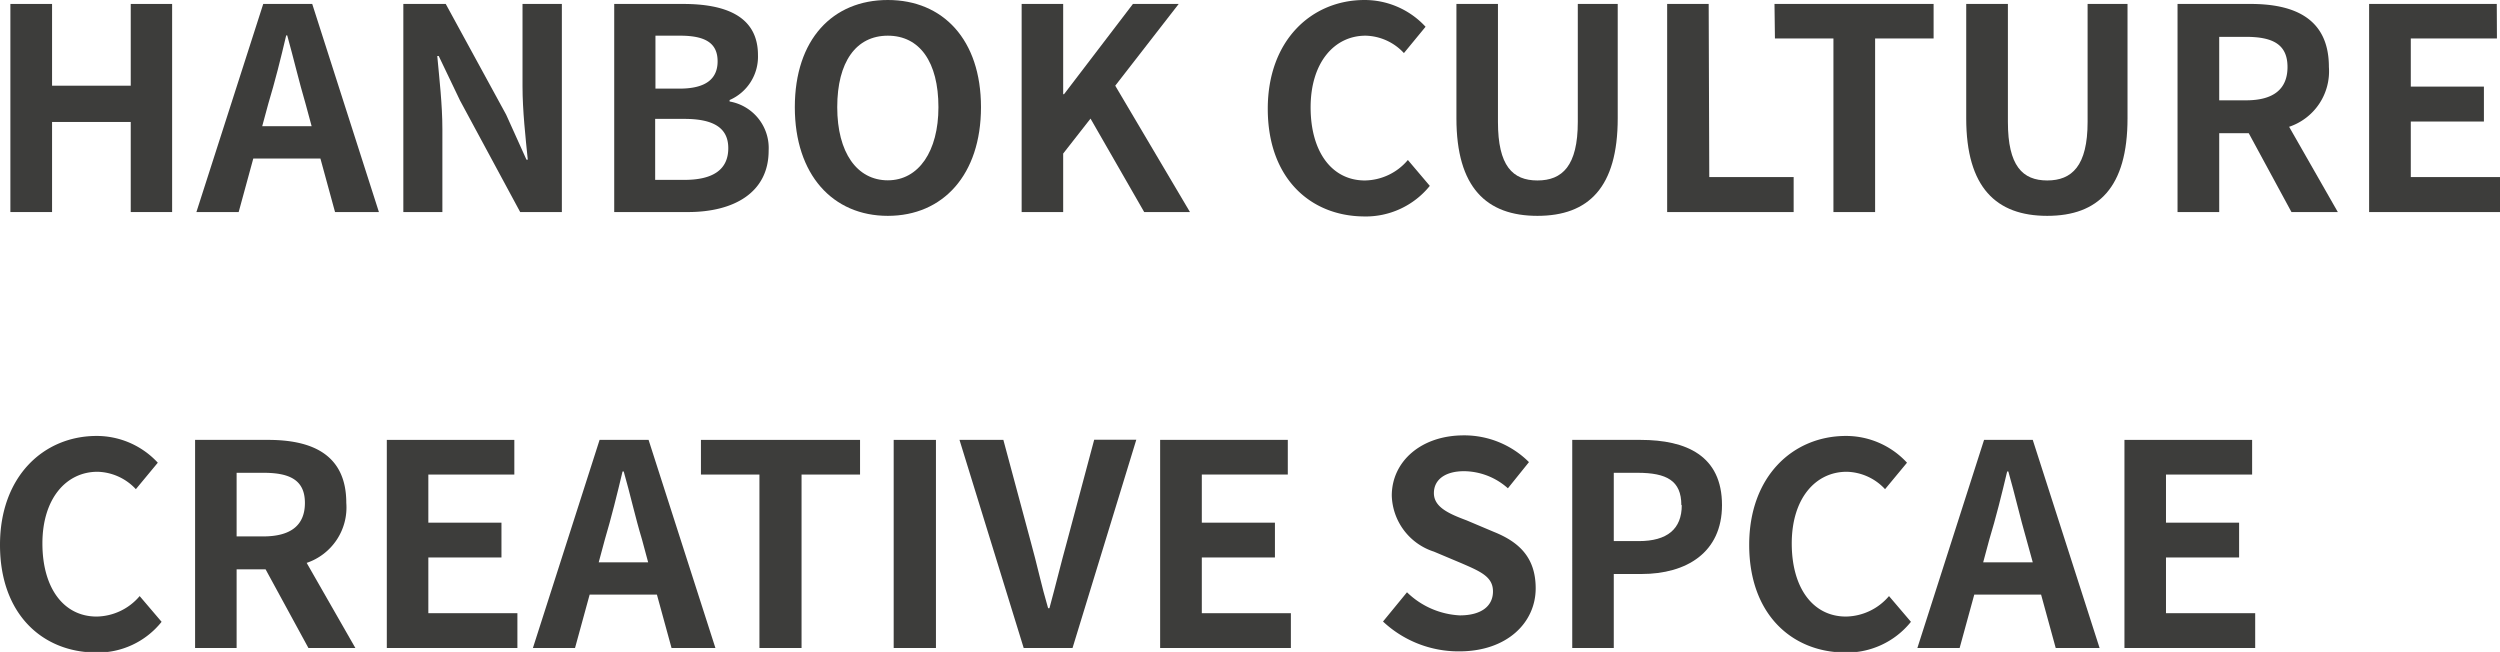
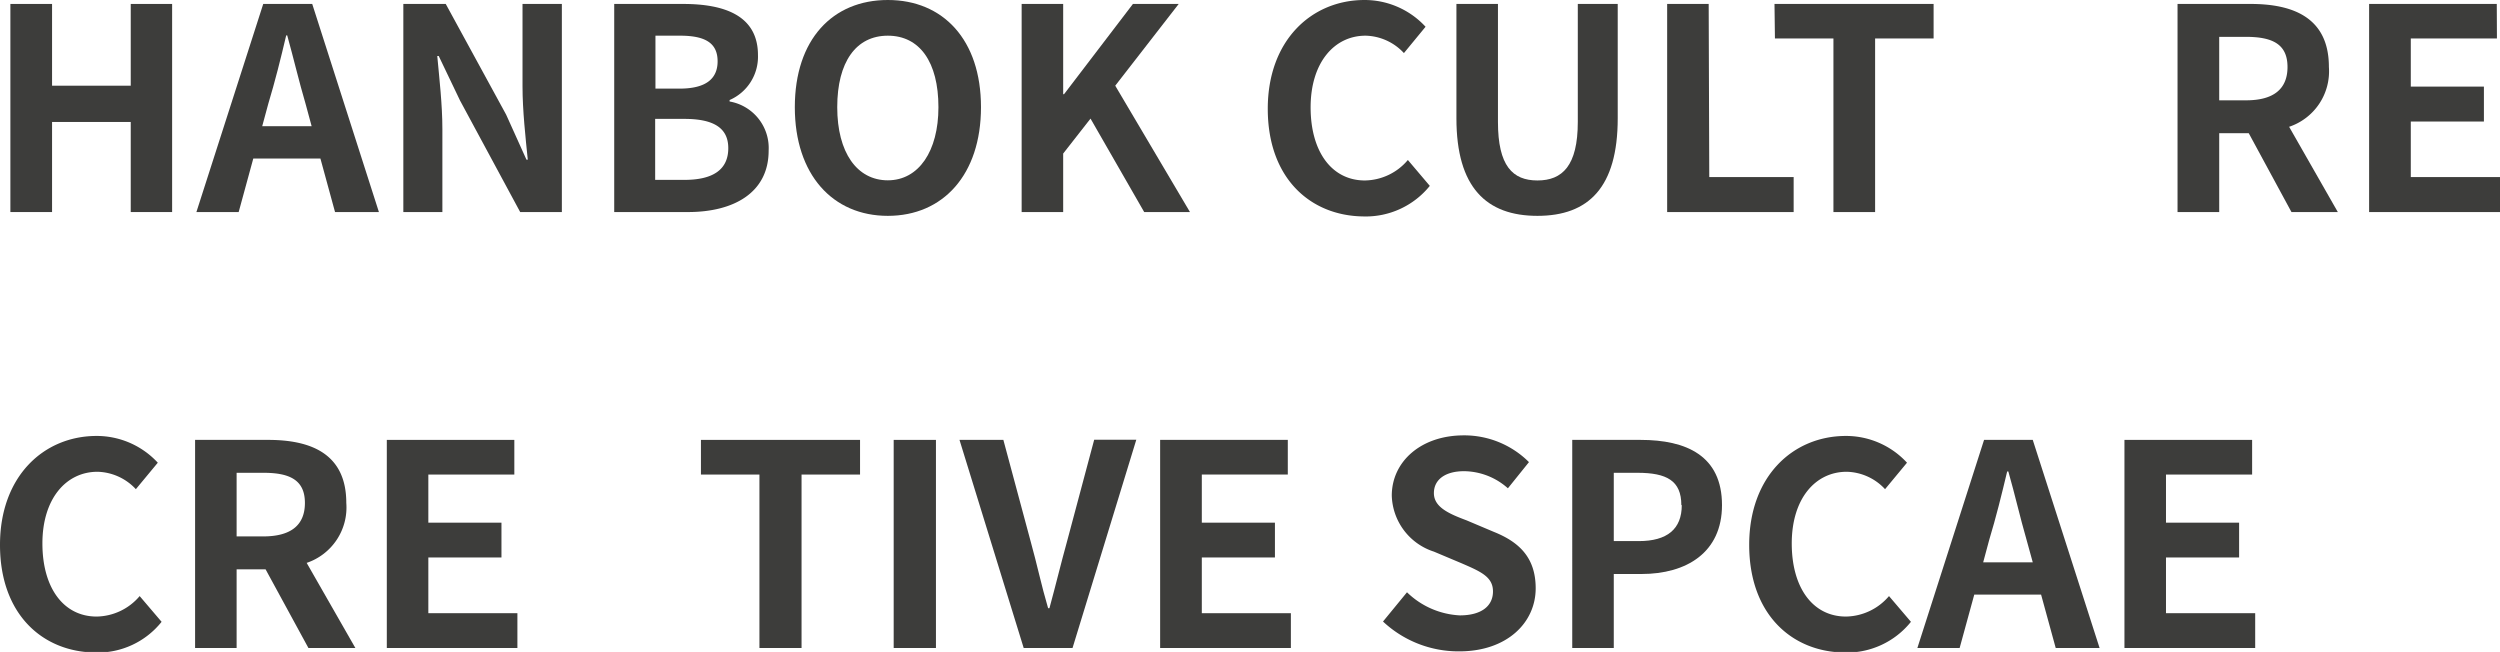
<svg xmlns="http://www.w3.org/2000/svg" viewBox="0 0 170.95 44.58">
  <defs>
    <style>.cls-1{fill:#3d3d3b;}</style>
  </defs>
  <g id="Layer_2" data-name="Layer 2">
    <g id="Layer_1-2" data-name="Layer 1">
      <path class="cls-1" d="M3.56,5.86H8.94V.27h2.83V14.5H8.94V8.34H3.56V14.5H.71V.27H3.56Z" />
      <path class="cls-1" d="M16.32,14.5H13.43L18,.27h3.35L25.91,14.5h-3l-1-3.66H17.32ZM19.64,2.42h-.07C19.2,4,18.8,5.59,18.35,7.08l-.42,1.55h3.38l-.42-1.55C20.45,5.59,20.08,4,19.64,2.42Z" />
      <path class="cls-1" d="M34.61,7.84,36,10.92h.09c-.15-1.48-.36-3.36-.36-5V.27h2.69V14.5H35.57L31.46,6.88,30,3.83h-.1c.14,1.53.35,3.32.35,5V14.5H27.58V.27h2.9Z" />
      <path class="cls-1" d="M51.83,3.77a3.23,3.23,0,0,1-1.94,3.07v.1a3.23,3.23,0,0,1,2.67,3.36c0,2.87-2.38,4.2-5.51,4.2H42V.27h4.71C49.6.27,51.83,1.1,51.83,3.77Zm-2.76.42c0-1.25-.85-1.75-2.56-1.75H44.82V6.06h1.65C48.32,6.06,49.07,5.35,49.07,4.19Zm.73,5.94c0-1.38-1-2-3-2h-2V12.3h2C48.74,12.3,49.8,11.61,49.8,10.13Z" />
      <path class="cls-1" d="M54.35,7.33C54.35,2.69,56.94,0,60.71,0s6.37,2.71,6.37,7.33-2.6,7.43-6.37,7.43S54.35,11.94,54.35,7.33Zm9.82,0c0-3.1-1.29-4.89-3.46-4.89s-3.46,1.79-3.46,4.89,1.35,5,3.46,5S64.17,10.34,64.17,7.33Z" />
      <path class="cls-1" d="M72.7,6.44h.06L77.47.27H80.6L76.26,5.86l5.11,8.64H78.24L74.57,8.11,72.7,10.5v4H69.86V.27H72.7Z" />
      <path class="cls-1" d="M86.69,7.44c0-4.69,3-7.44,6.62-7.44a5.67,5.67,0,0,1,4.17,1.83L96,3.63a3.68,3.68,0,0,0-2.62-1.19c-2.15,0-3.76,1.85-3.76,4.9s1.46,5,3.71,5a3.91,3.91,0,0,0,2.94-1.4l1.5,1.77a5.63,5.63,0,0,1-4.54,2.09C89.6,14.76,86.69,12.19,86.69,7.44Z" />
      <path class="cls-1" d="M99.59,8.09V.27h2.84V8.34c0,3,1,4,2.7,4s2.76-1,2.76-4V.27h2.73V8.09c0,4.73-2,6.67-5.49,6.67S99.59,12.82,99.59,8.09Z" />
      <path class="cls-1" d="M116.88,12.11h5.77V14.5H114V.27h2.84Z" />
      <path class="cls-1" d="M121.34.27h10.88V2.63h-4V14.5h-2.85V2.63h-4Z" />
-       <path class="cls-1" d="M134.45,8.09V.27h2.85V8.34c0,3,1,4,2.69,4s2.76-1,2.76-4V.27h2.73V8.09c0,4.73-2,6.67-5.49,6.67S134.45,12.82,134.45,8.09Z" />
      <path class="cls-1" d="M151.75,9.11V14.5H148.9V.27h5c3,0,5.35,1,5.35,4.31a4,4,0,0,1-2.72,4.09l3.33,5.83h-3.17l-2.92-5.39Zm4.67-4.53c0-1.54-1-2.06-2.83-2.06h-1.84V6.86h1.84C155.44,6.86,156.42,6.11,156.42,4.58Z" />
      <path class="cls-1" d="M170.74,2.63h-5.89V5.92h5V8.31h-5v3.8H171V14.5H162V.27h8.73Z" />
      <path class="cls-1" d="M0,37.26c0-4.7,3-7.45,6.61-7.45a5.69,5.69,0,0,1,4.18,1.83l-1.5,1.81a3.7,3.7,0,0,0-2.62-1.19c-2.15,0-3.77,1.84-3.77,4.9s1.46,5,3.71,5a3.93,3.93,0,0,0,2.94-1.4l1.5,1.76a5.59,5.59,0,0,1-4.53,2.1C2.9,44.58,0,42,0,37.26Z" />
      <path class="cls-1" d="M16.18,38.93v5.38H13.34V30.08h5c3,0,5.34,1,5.34,4.31a4,4,0,0,1-2.71,4.1l3.33,5.82H21.09l-2.93-5.38Zm4.67-4.54c0-1.54-1-2.06-2.82-2.06H16.18v4.35H18C19.87,36.68,20.85,35.93,20.85,34.39Z" />
      <path class="cls-1" d="M35.17,32.45H29.29v3.29h5v2.38h-5v3.81h6.09v2.38H26.45V30.08h8.72Z" />
-       <path class="cls-1" d="M39.32,44.31H36.44L41,30.08h3.35l4.57,14.23h-3l-1-3.65H40.32Zm3.33-12.07h-.08c-.37,1.56-.77,3.17-1.21,4.65l-.42,1.56h3.38l-.42-1.56C43.45,35.41,43.09,33.77,42.65,32.24Z" />
      <path class="cls-1" d="M47.93,30.08H58.81v2.37h-4V44.31H51.93V32.45h-4Z" />
      <path class="cls-1" d="M64,44.31H61.11V30.08H64Z" />
      <path class="cls-1" d="M70.47,37c.45,1.61.73,3,1.2,4.59h.09c.44-1.61.77-3,1.21-4.59l1.85-6.93H77.7L73.34,44.31H70L65.61,30.08h3Z" />
      <path class="cls-1" d="M88.06,32.45H82.18v3.29h5v2.38h-5v3.81h6.09v2.38H79.33V30.08h8.73Z" />
      <path class="cls-1" d="M94.57,42.5l1.64-2a5.58,5.58,0,0,0,3.61,1.58c1.48,0,2.27-.64,2.27-1.64s-.85-1.36-2.14-1.92l-1.9-.8a4.15,4.15,0,0,1-2.88-3.83c0-2.33,2-4.12,4.92-4.12a6.26,6.26,0,0,1,4.46,1.83l-1.44,1.79a4.56,4.56,0,0,0-3-1.17c-1.25,0-2.06.55-2.06,1.5s1,1.4,2.23,1.86l1.87.79c1.77.71,2.86,1.79,2.86,3.86,0,2.33-1.94,4.31-5.23,4.31A7.55,7.55,0,0,1,94.57,42.5Z" />
      <path class="cls-1" d="M117.75,34.54c0,3.25-2.44,4.71-5.5,4.71h-1.9v5.06h-2.84V30.08h4.67C115.31,30.08,117.75,31.16,117.75,34.54Zm-2.78,0c0-1.67-1-2.21-3-2.21h-1.62V37h1.71C114,37,115,36.18,115,34.54Z" />
      <path class="cls-1" d="M119.61,37.26c0-4.7,3-7.45,6.62-7.45a5.67,5.67,0,0,1,4.17,1.83l-1.5,1.81a3.68,3.68,0,0,0-2.62-1.19c-2.15,0-3.76,1.84-3.76,4.9s1.46,5,3.71,5a3.94,3.94,0,0,0,2.94-1.4l1.5,1.76a5.62,5.62,0,0,1-4.54,2.1C122.52,44.58,119.61,42,119.61,37.26Z" />
      <path class="cls-1" d="M134,44.31h-2.89l4.56-14.23H139l4.57,14.23h-3l-1-3.65H135Zm3.32-12.07h-.07c-.37,1.56-.77,3.17-1.22,4.65l-.42,1.56H139l-.43-1.56C138.14,35.41,137.77,33.77,137.33,32.24Z" />
      <path class="cls-1" d="M154,32.45h-5.89v3.29h5v2.38h-5v3.81h6.1v2.38h-8.94V30.08H154Z" />
    </g>
  </g>
</svg>